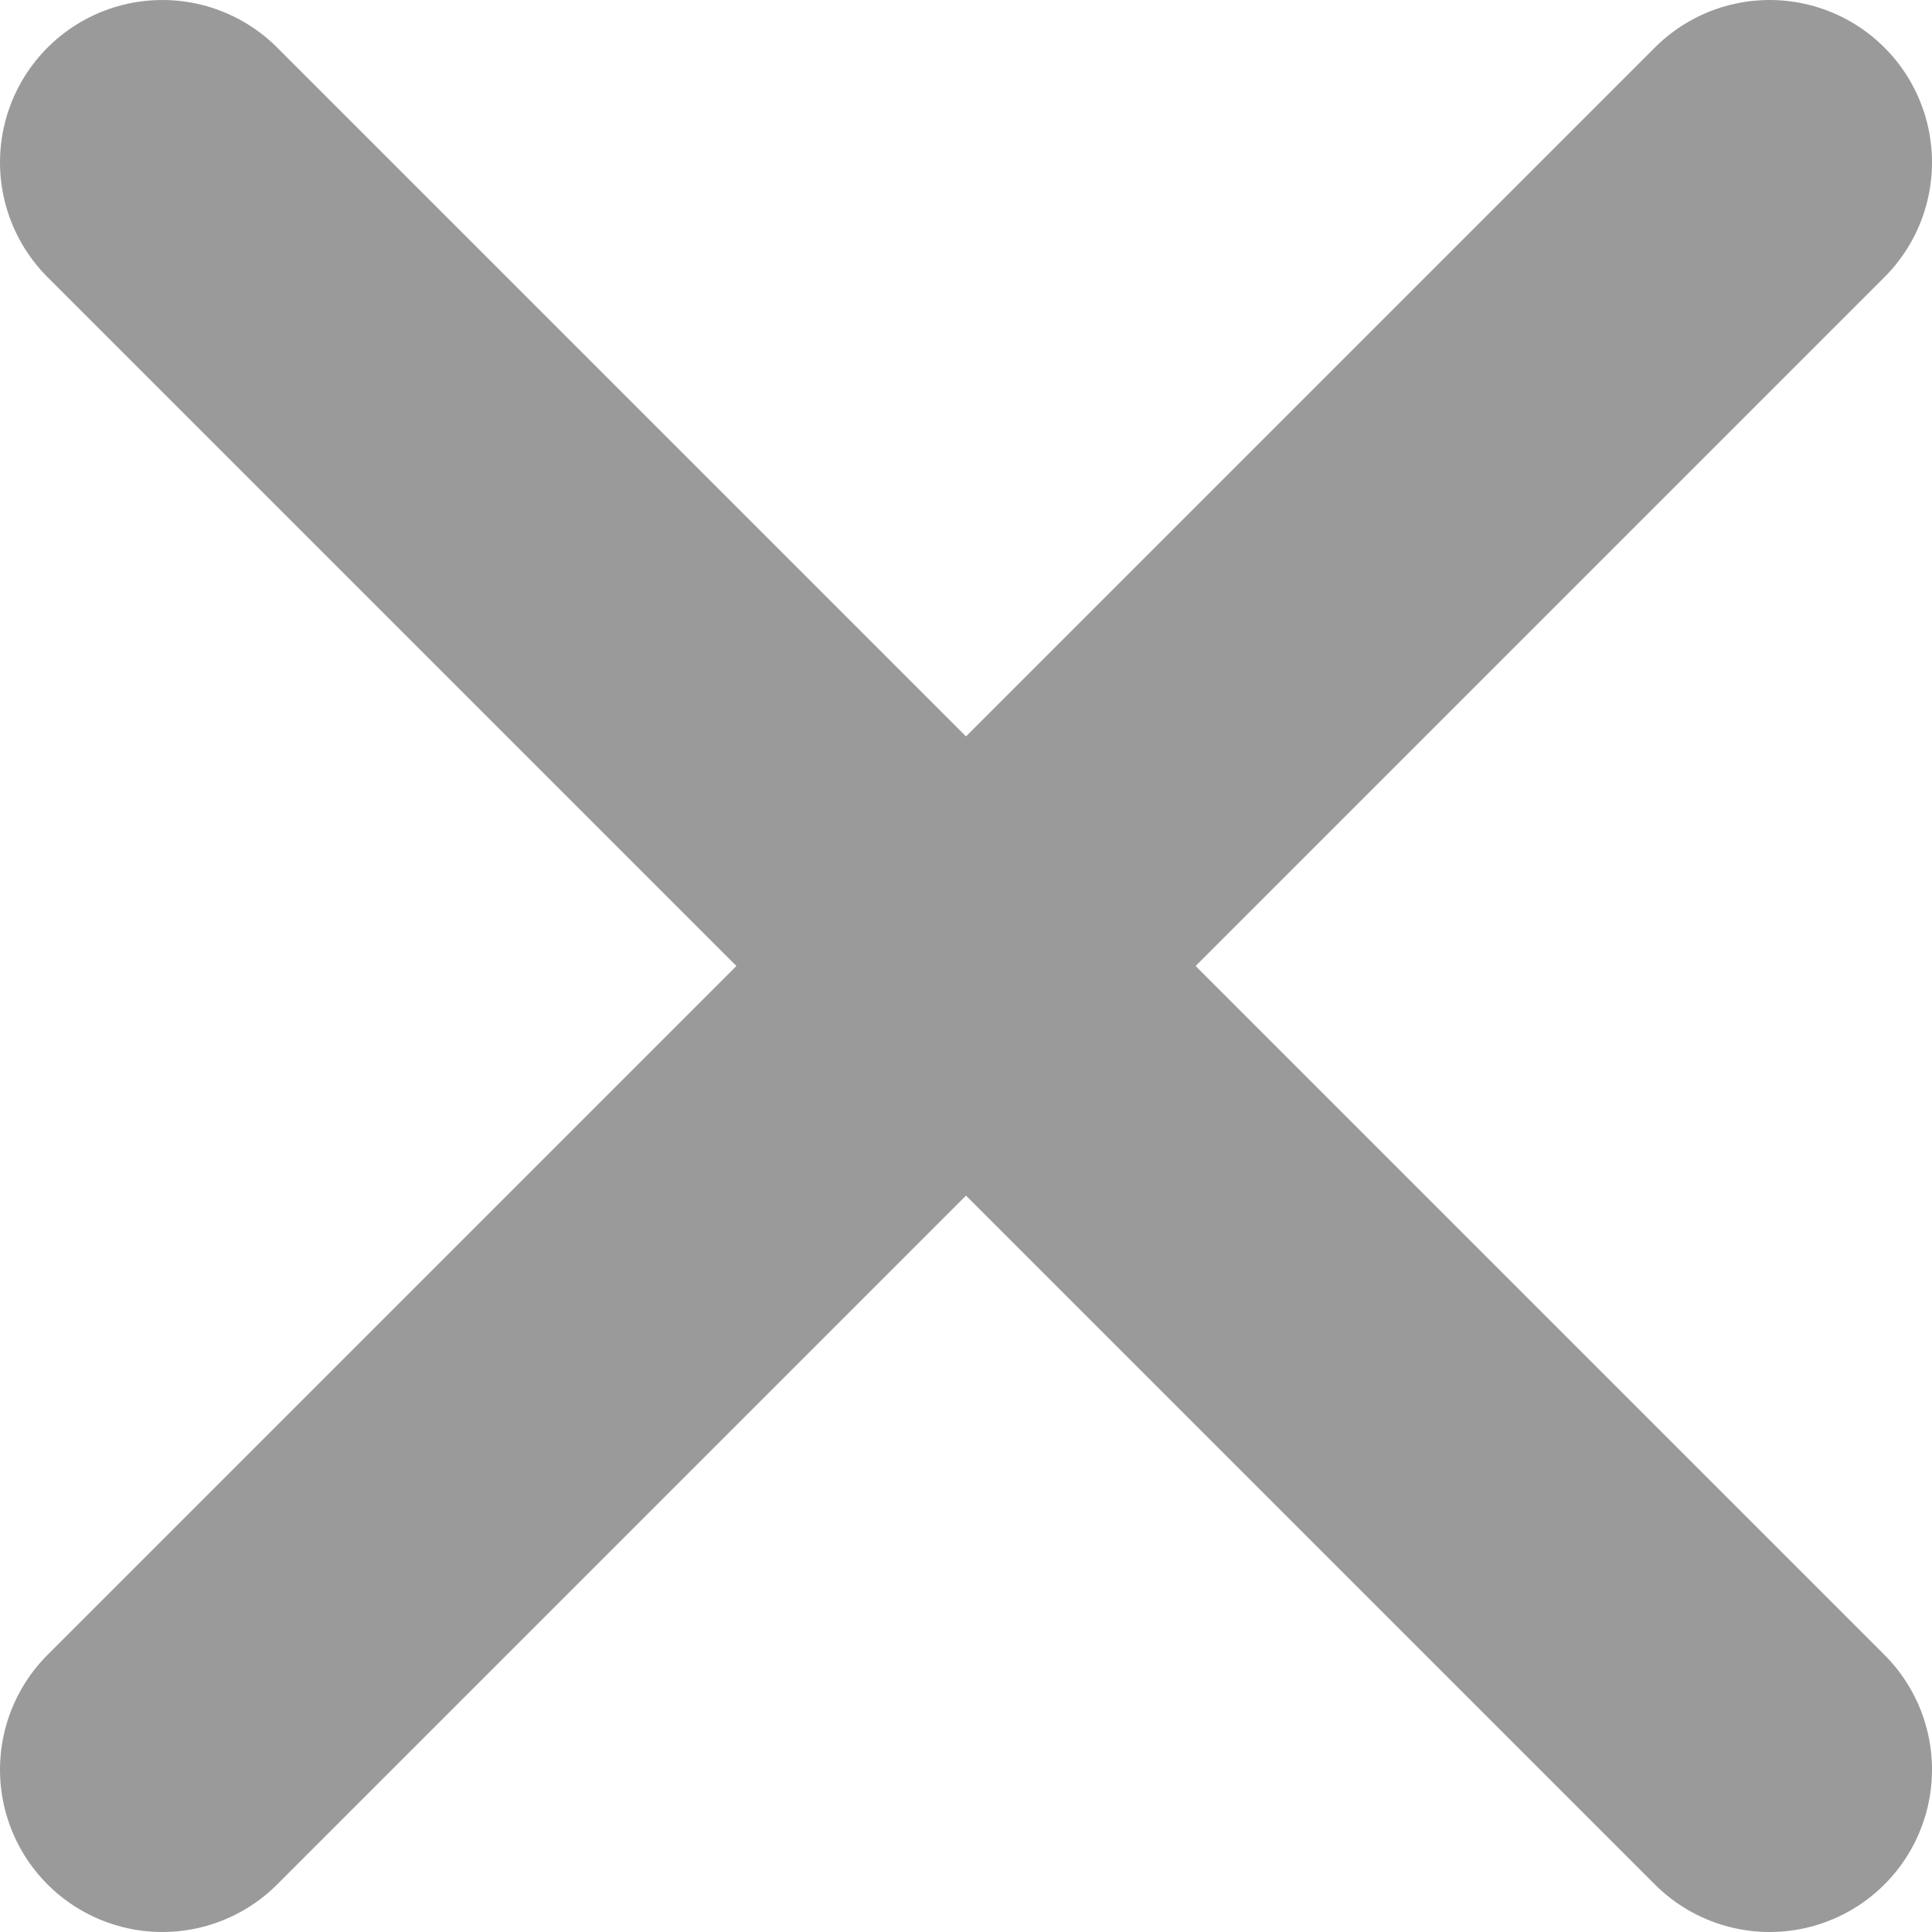
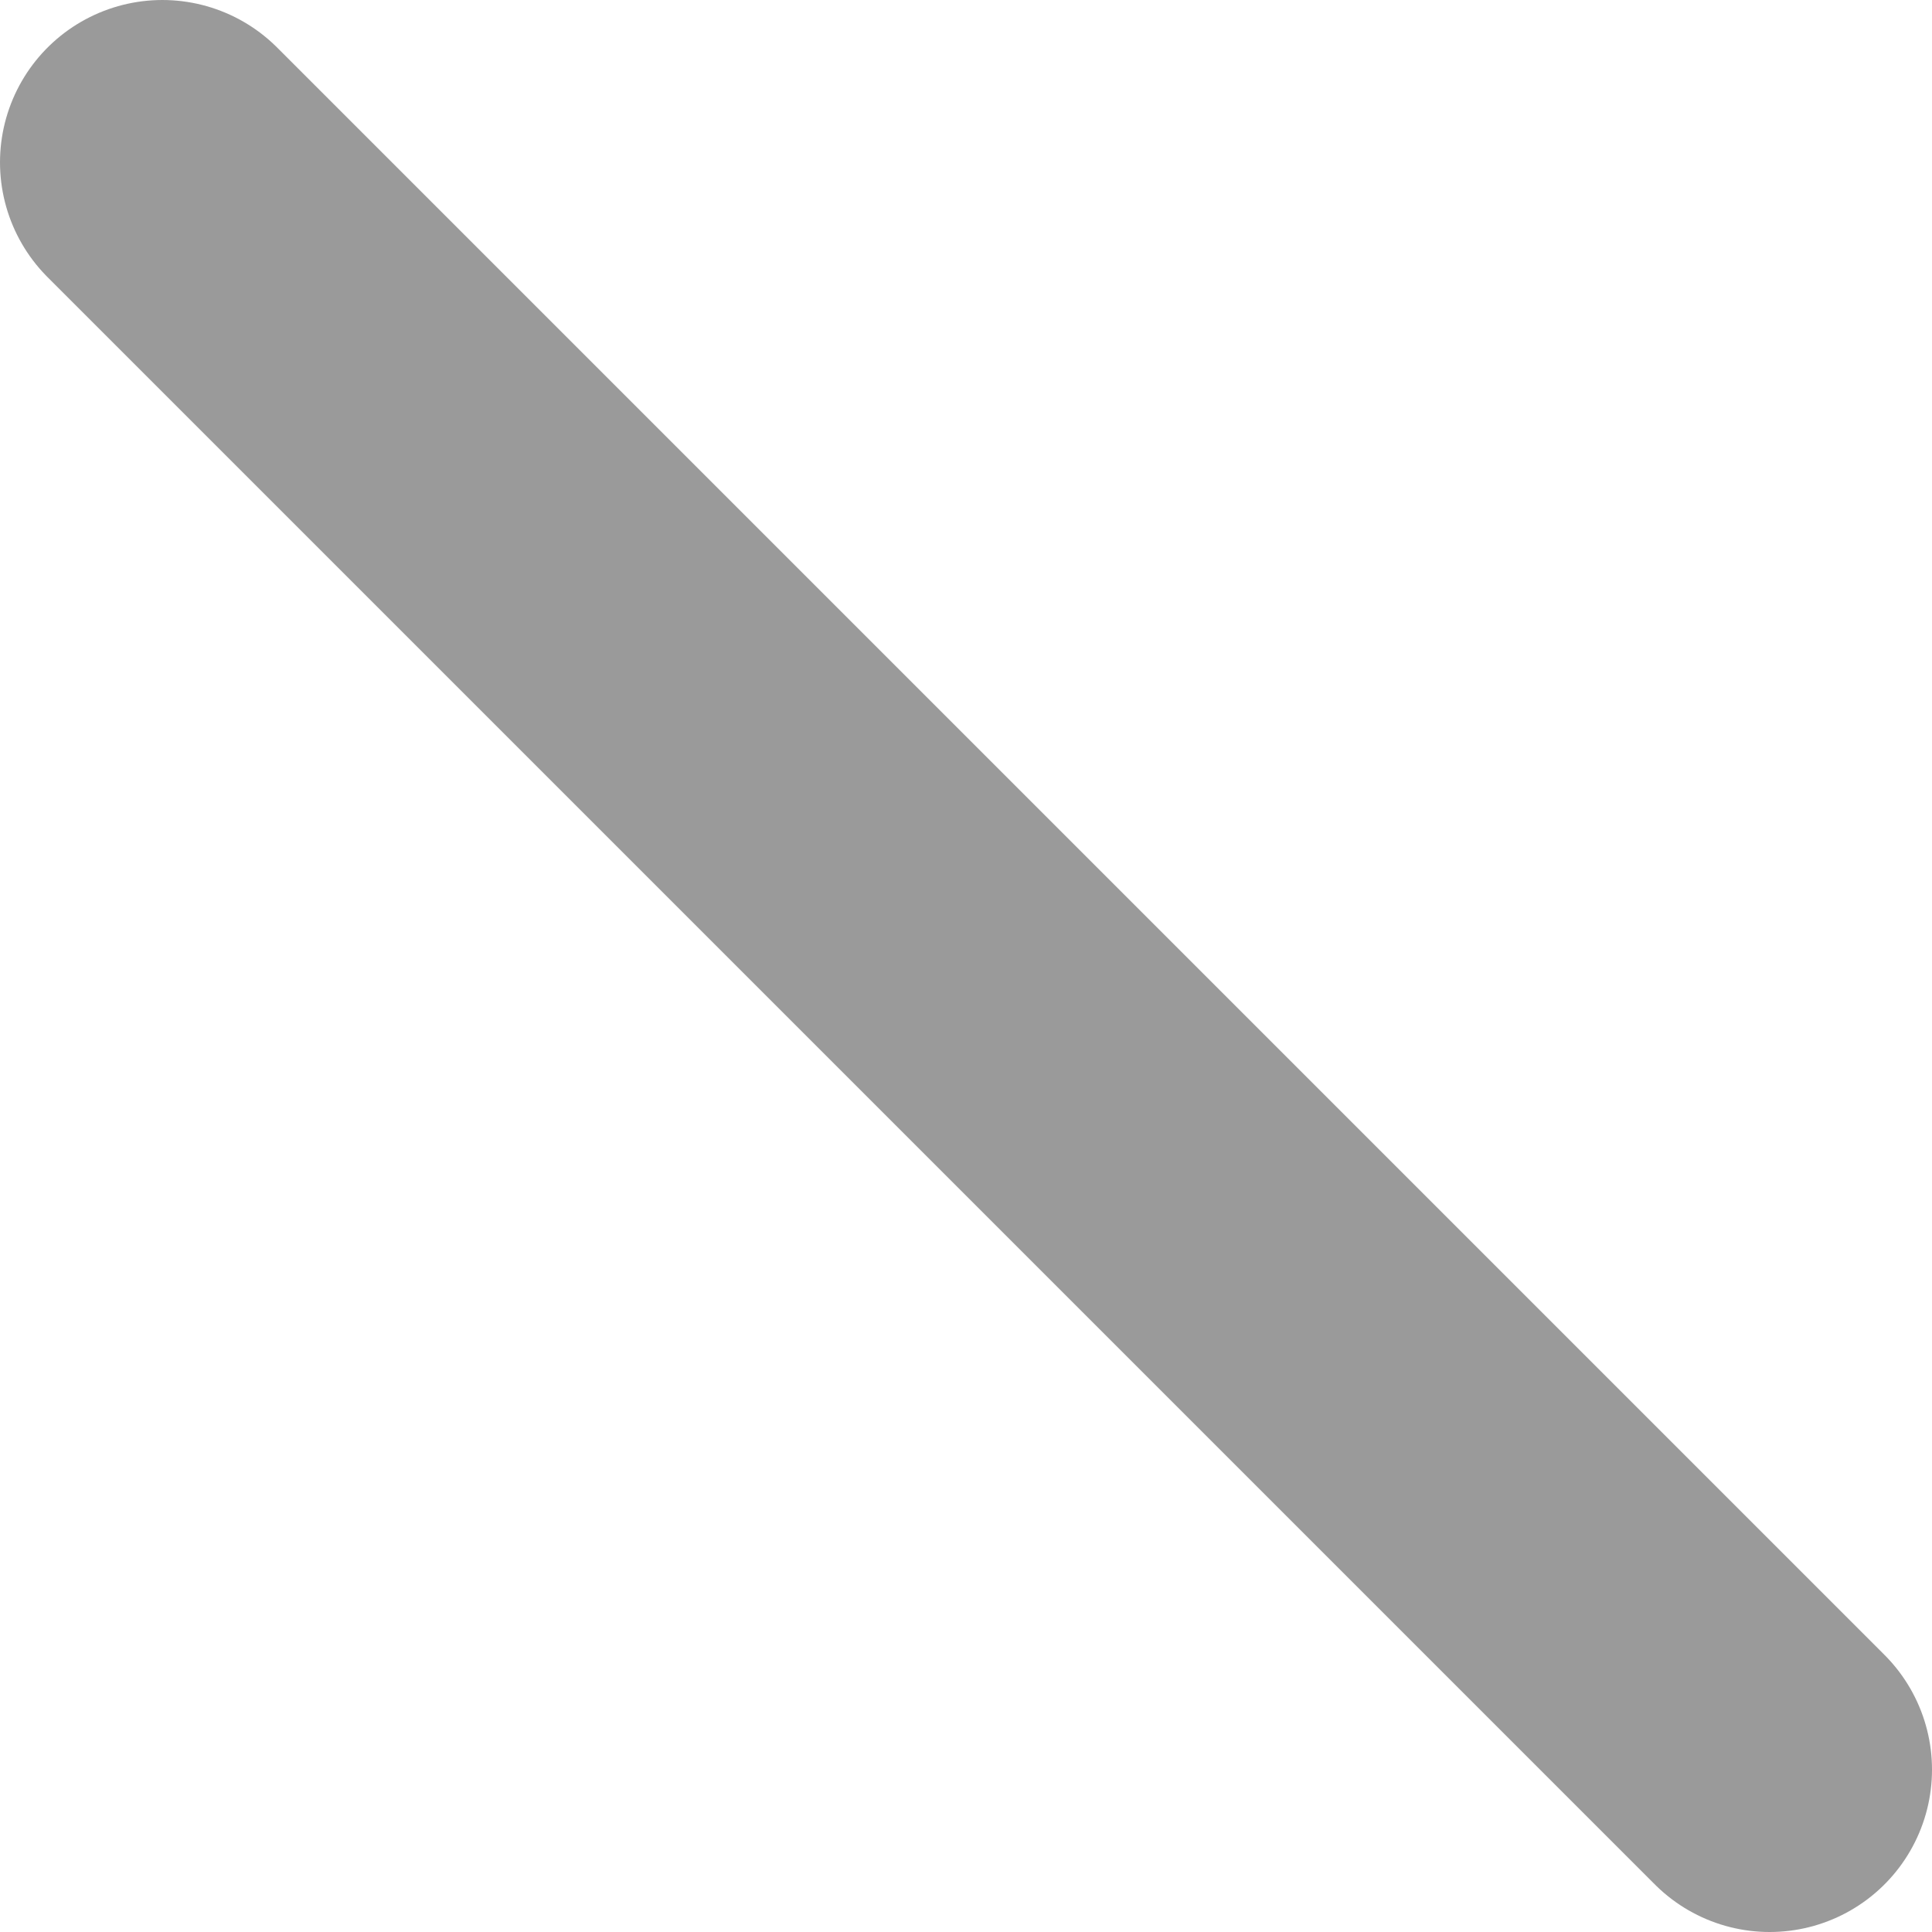
<svg xmlns="http://www.w3.org/2000/svg" viewBox="0 0 11.9 11.9">
  <defs>
    <style>.cls-1{fill:none;stroke:#9a9a9a;stroke-linecap:round;stroke-width:2px;}</style>
  </defs>
  <g id="레이어_2" data-name="레이어 2">
    <g id="레이어_1-2" data-name="레이어 1">
      <g id="그룹_457921" data-name="그룹 457921">
        <g id="그룹_457931" data-name="그룹 457931">
-           <path id="패스_209" data-name="패스 209" class="cls-1" d="M10.9,1,1,10.9" />
          <path id="패스_210" data-name="패스 210" class="cls-1" d="M1,1l9.9,9.9" />
        </g>
      </g>
    </g>
  </g>
</svg>